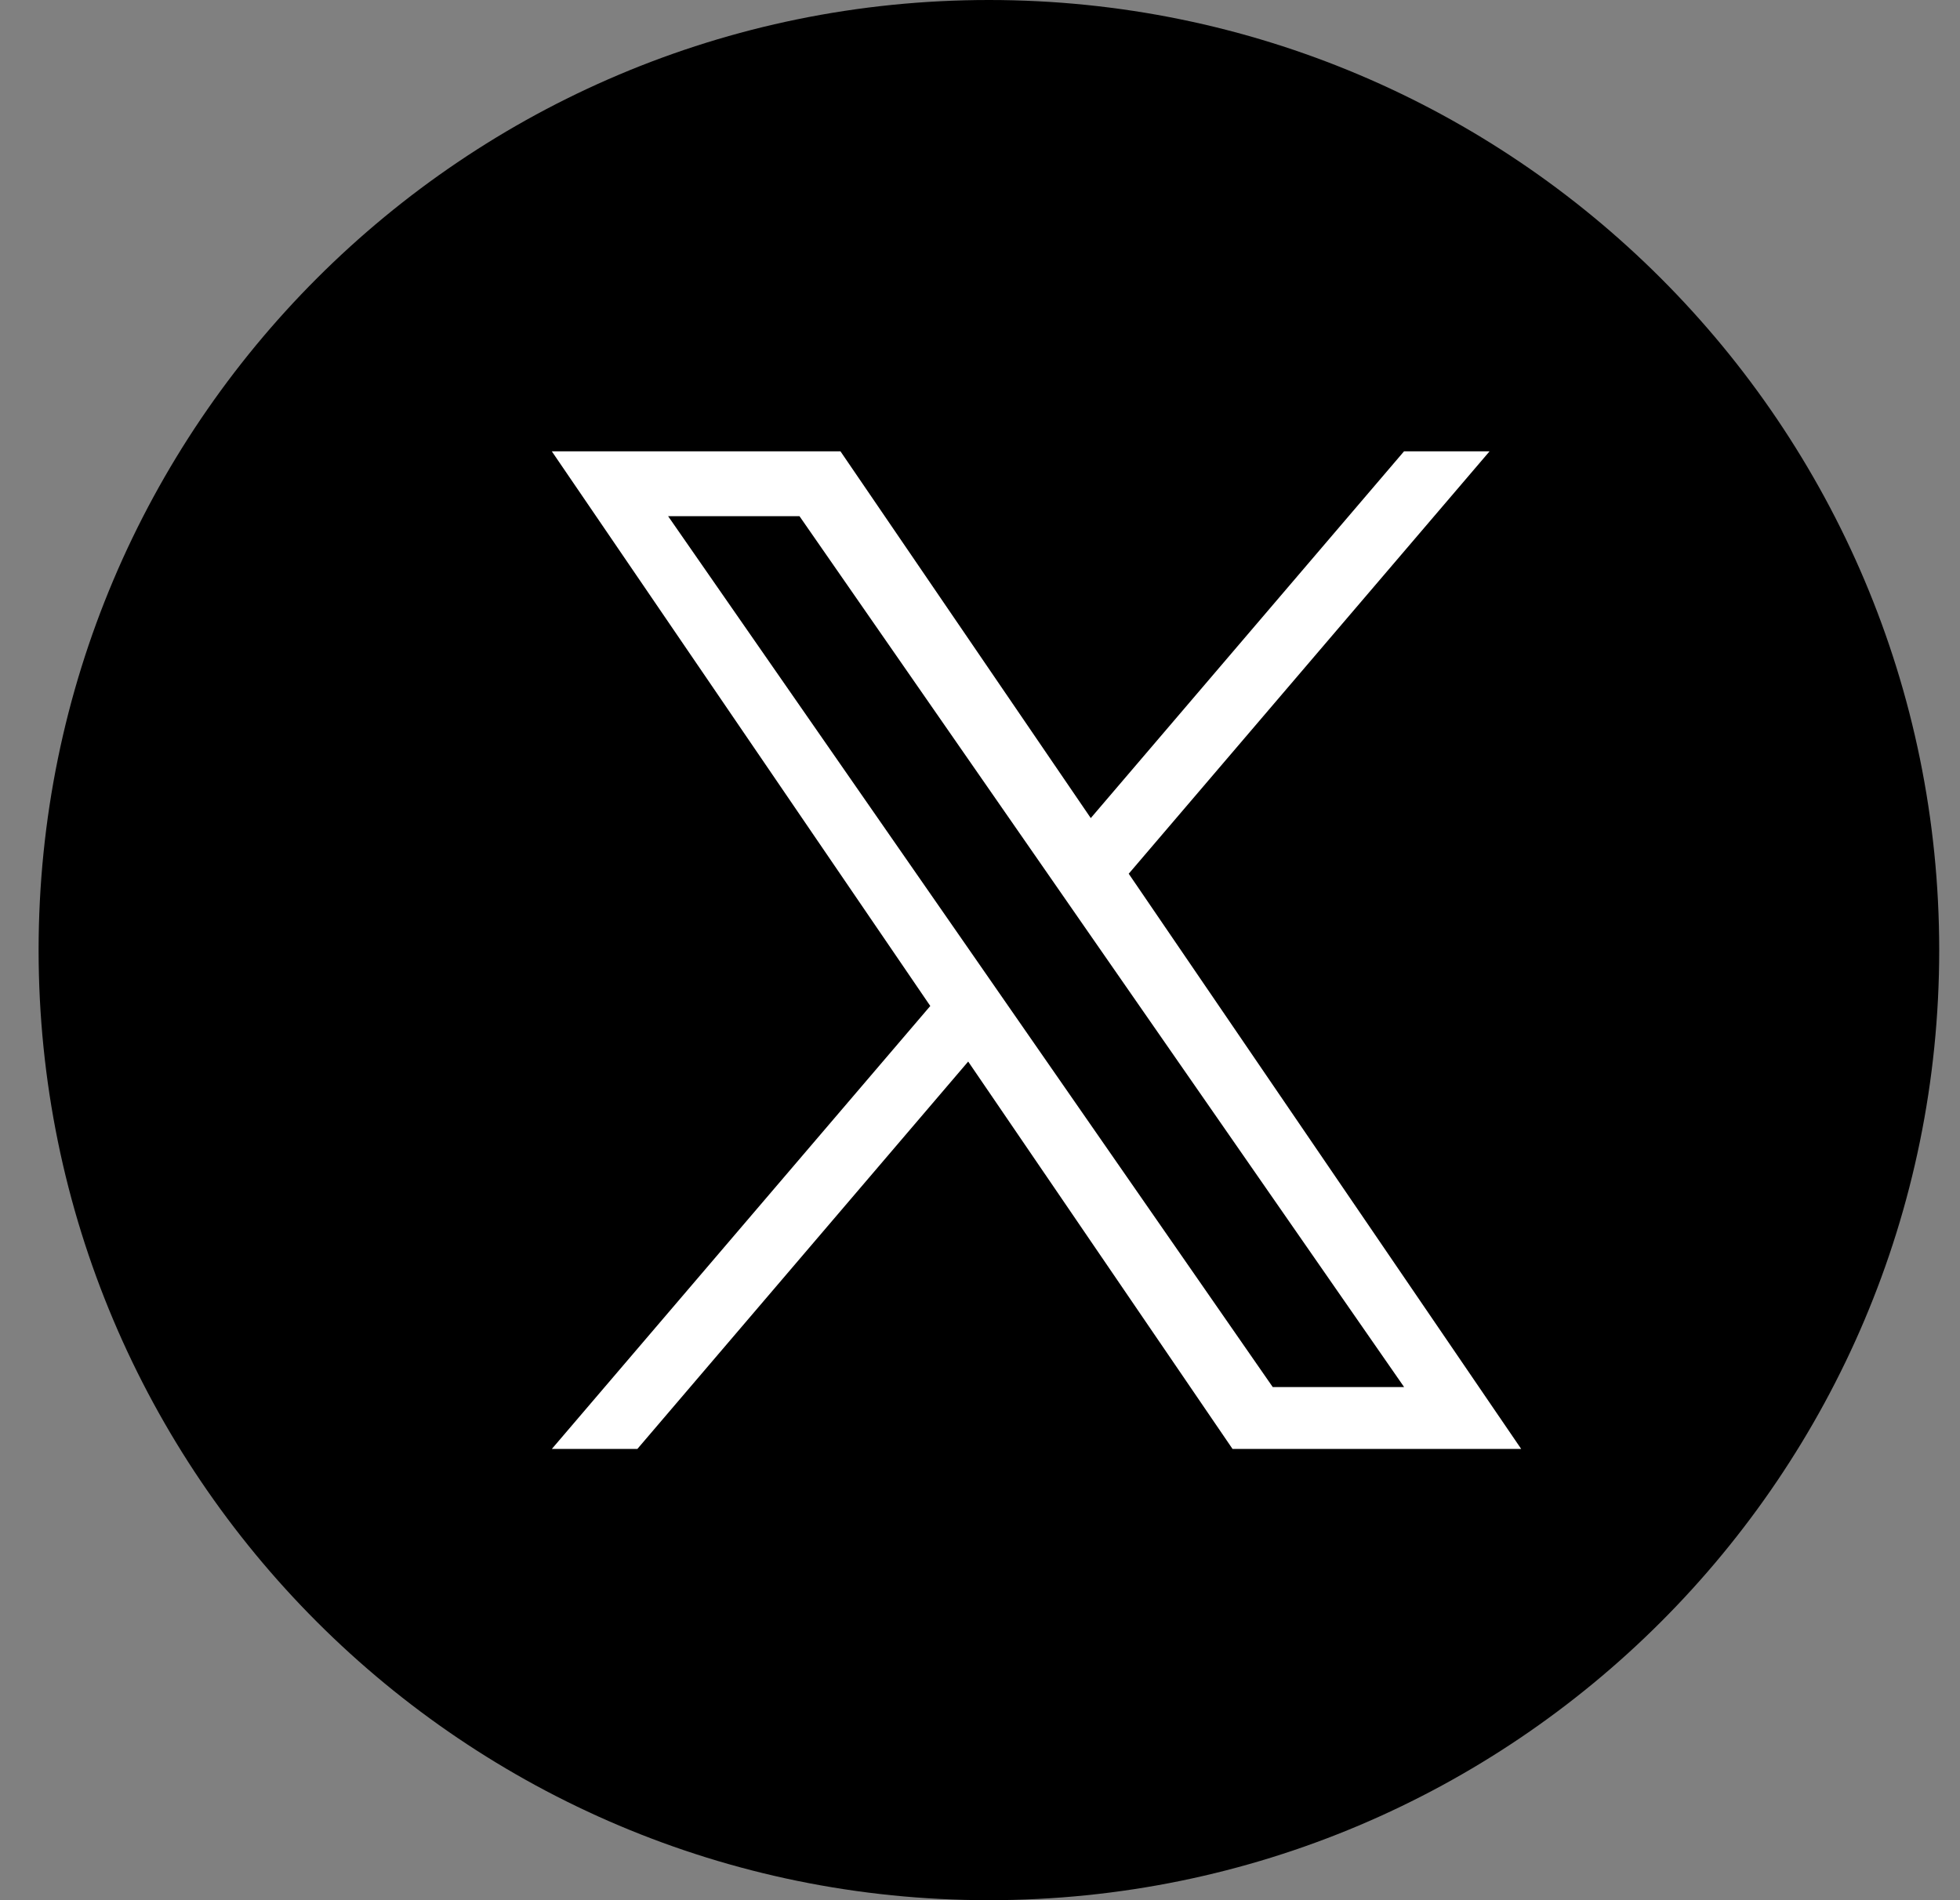
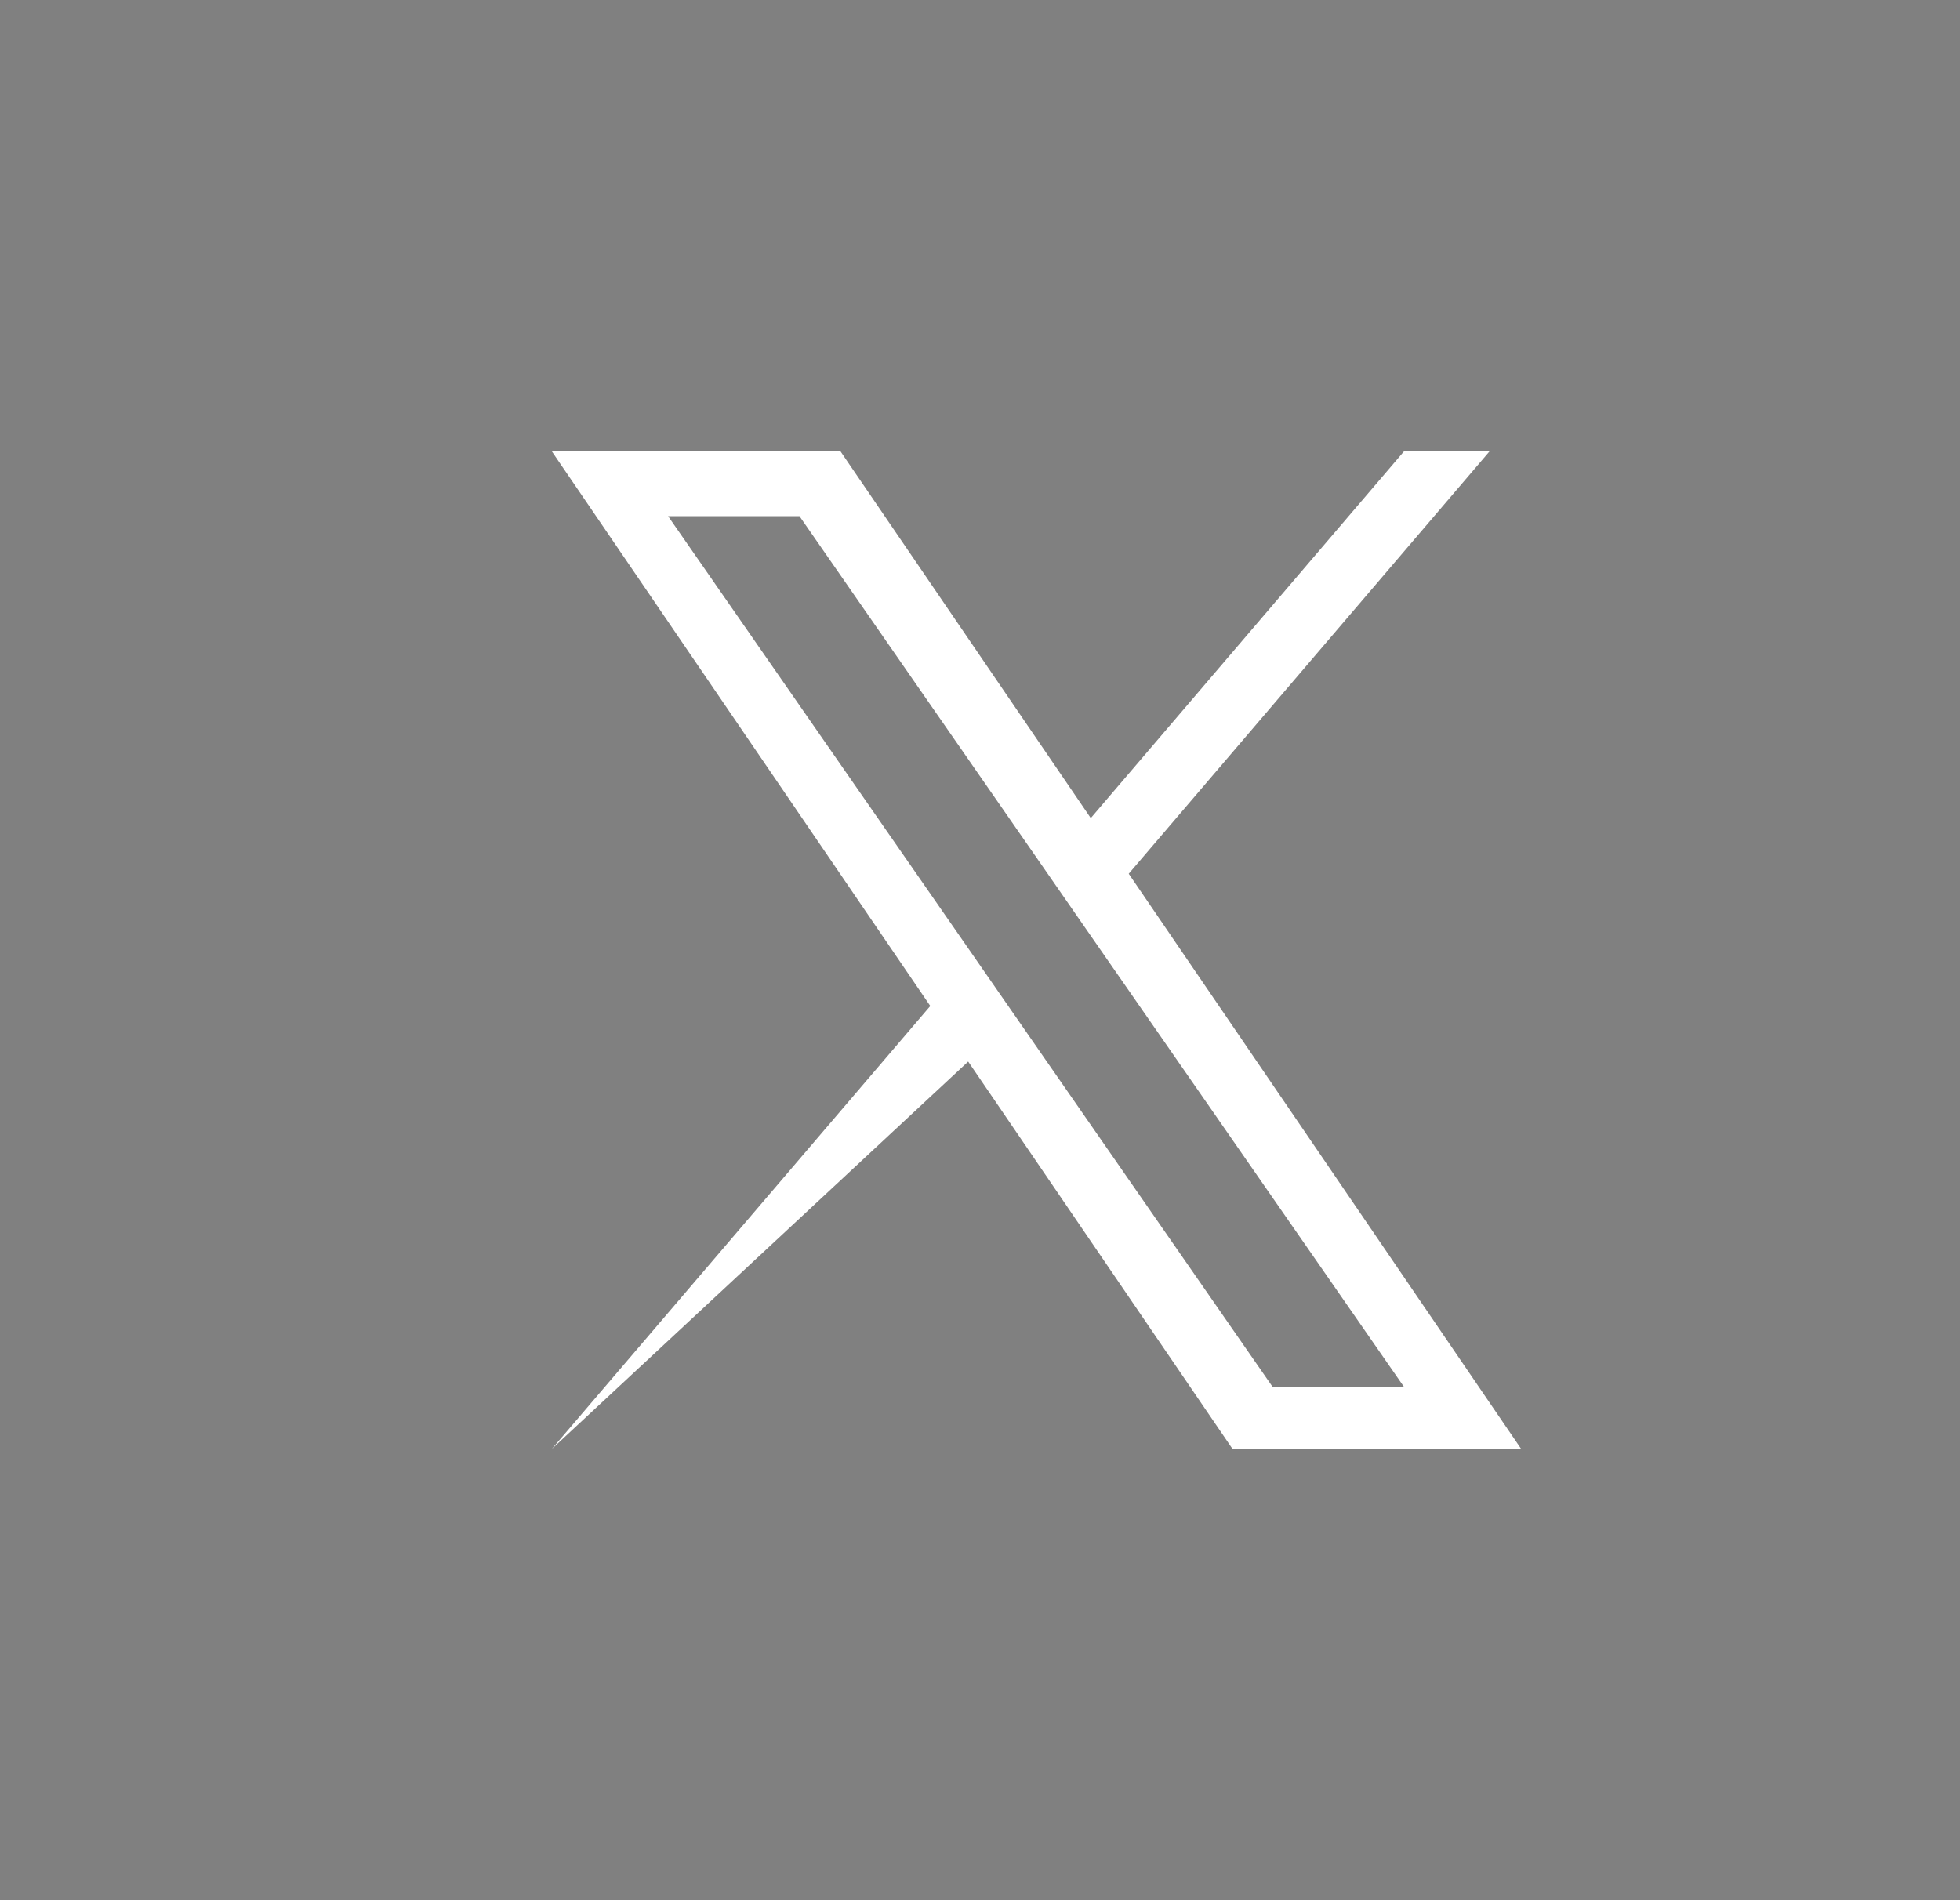
<svg xmlns="http://www.w3.org/2000/svg" width="33" height="32" viewBox="0 0 33 32" fill="none">
  <rect x="0" y="0" width="33" height="32" fill="#808080" stroke="none" />
-   <path d="M16.65 32C25.487 32 32.65 24.837 32.65 16C32.65 7.163 25.487 0 16.65 0C7.814 0 0.65 7.163 0.65 16C0.65 24.837 7.814 32 16.65 32Z" fill="black" />
-   <path d="M19.004 14.714L25.079 7.601H23.639L18.365 13.777L14.151 7.601H9.291L15.663 16.941L9.291 24.401H10.731L16.301 17.877L20.752 24.401H25.612L19.004 14.714ZM17.032 17.023L16.387 16.093L11.249 8.693H13.461L17.606 14.665L18.251 15.595L23.641 23.359H21.429L17.032 17.023Z" fill="white" />
+   <path d="M19.004 14.714L25.079 7.601H23.639L18.365 13.777L14.151 7.601H9.291L15.663 16.941L9.291 24.401L16.301 17.877L20.752 24.401H25.612L19.004 14.714ZM17.032 17.023L16.387 16.093L11.249 8.693H13.461L17.606 14.665L18.251 15.595L23.641 23.359H21.429L17.032 17.023Z" fill="white" />
</svg>